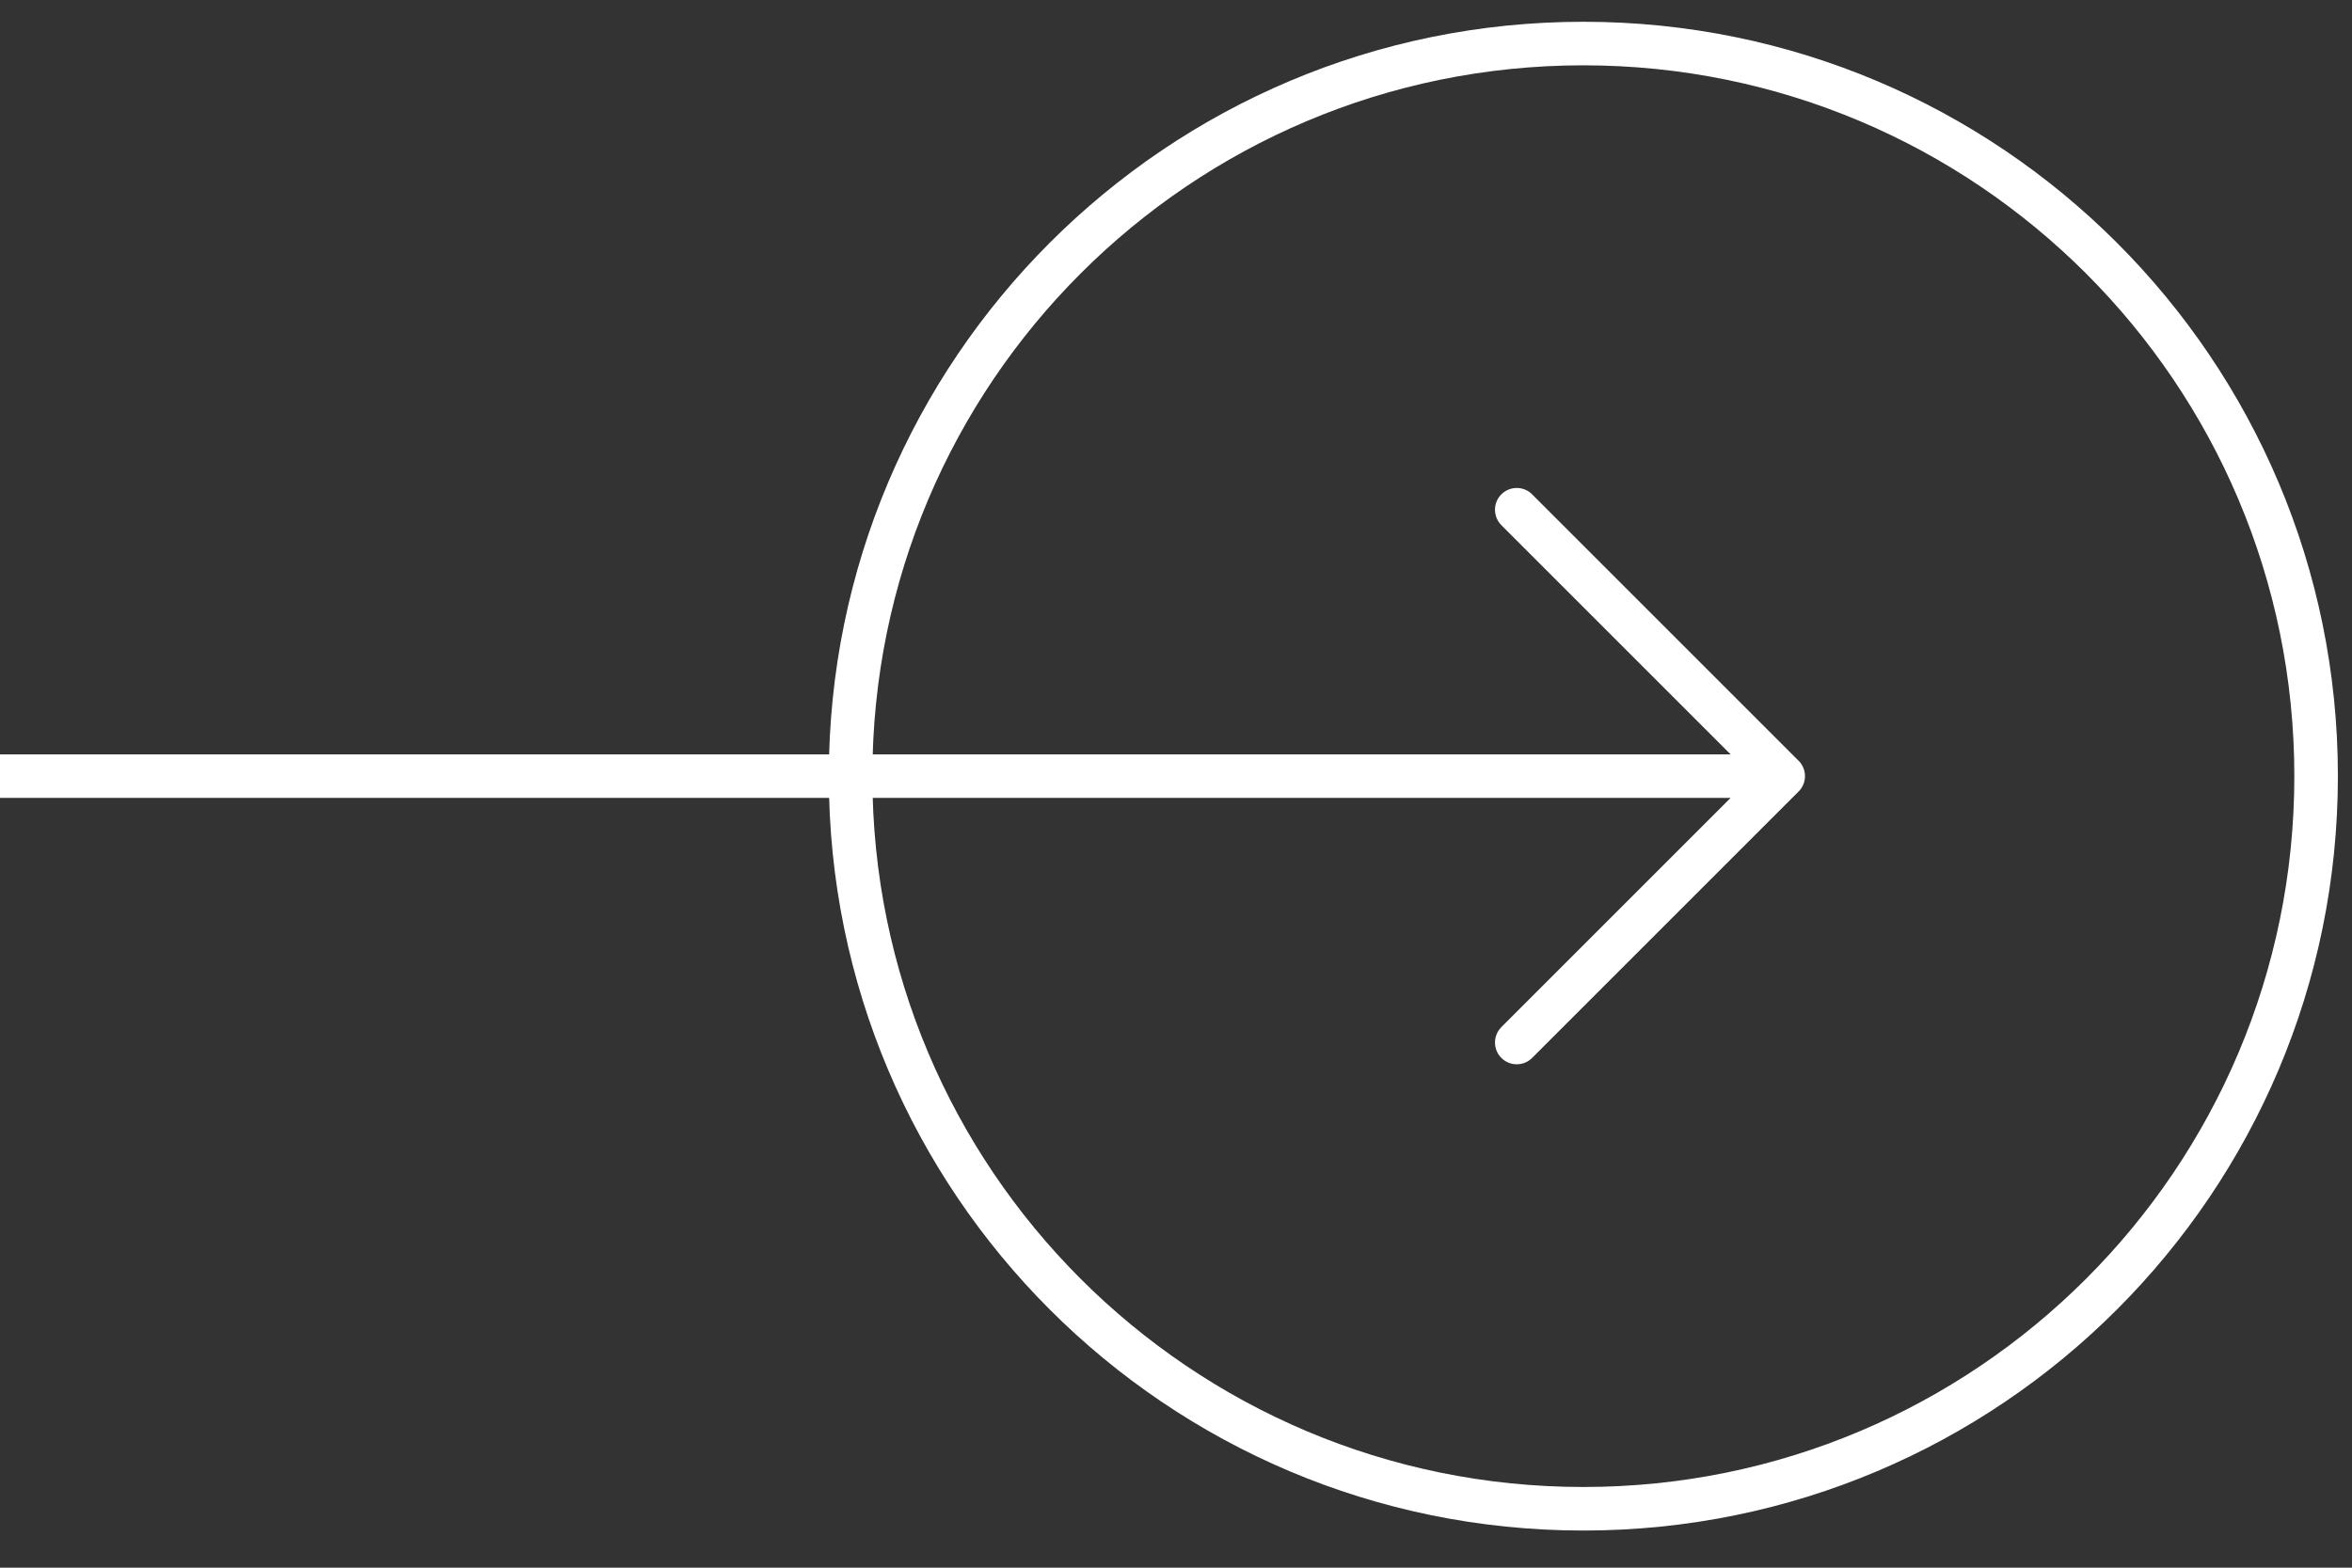
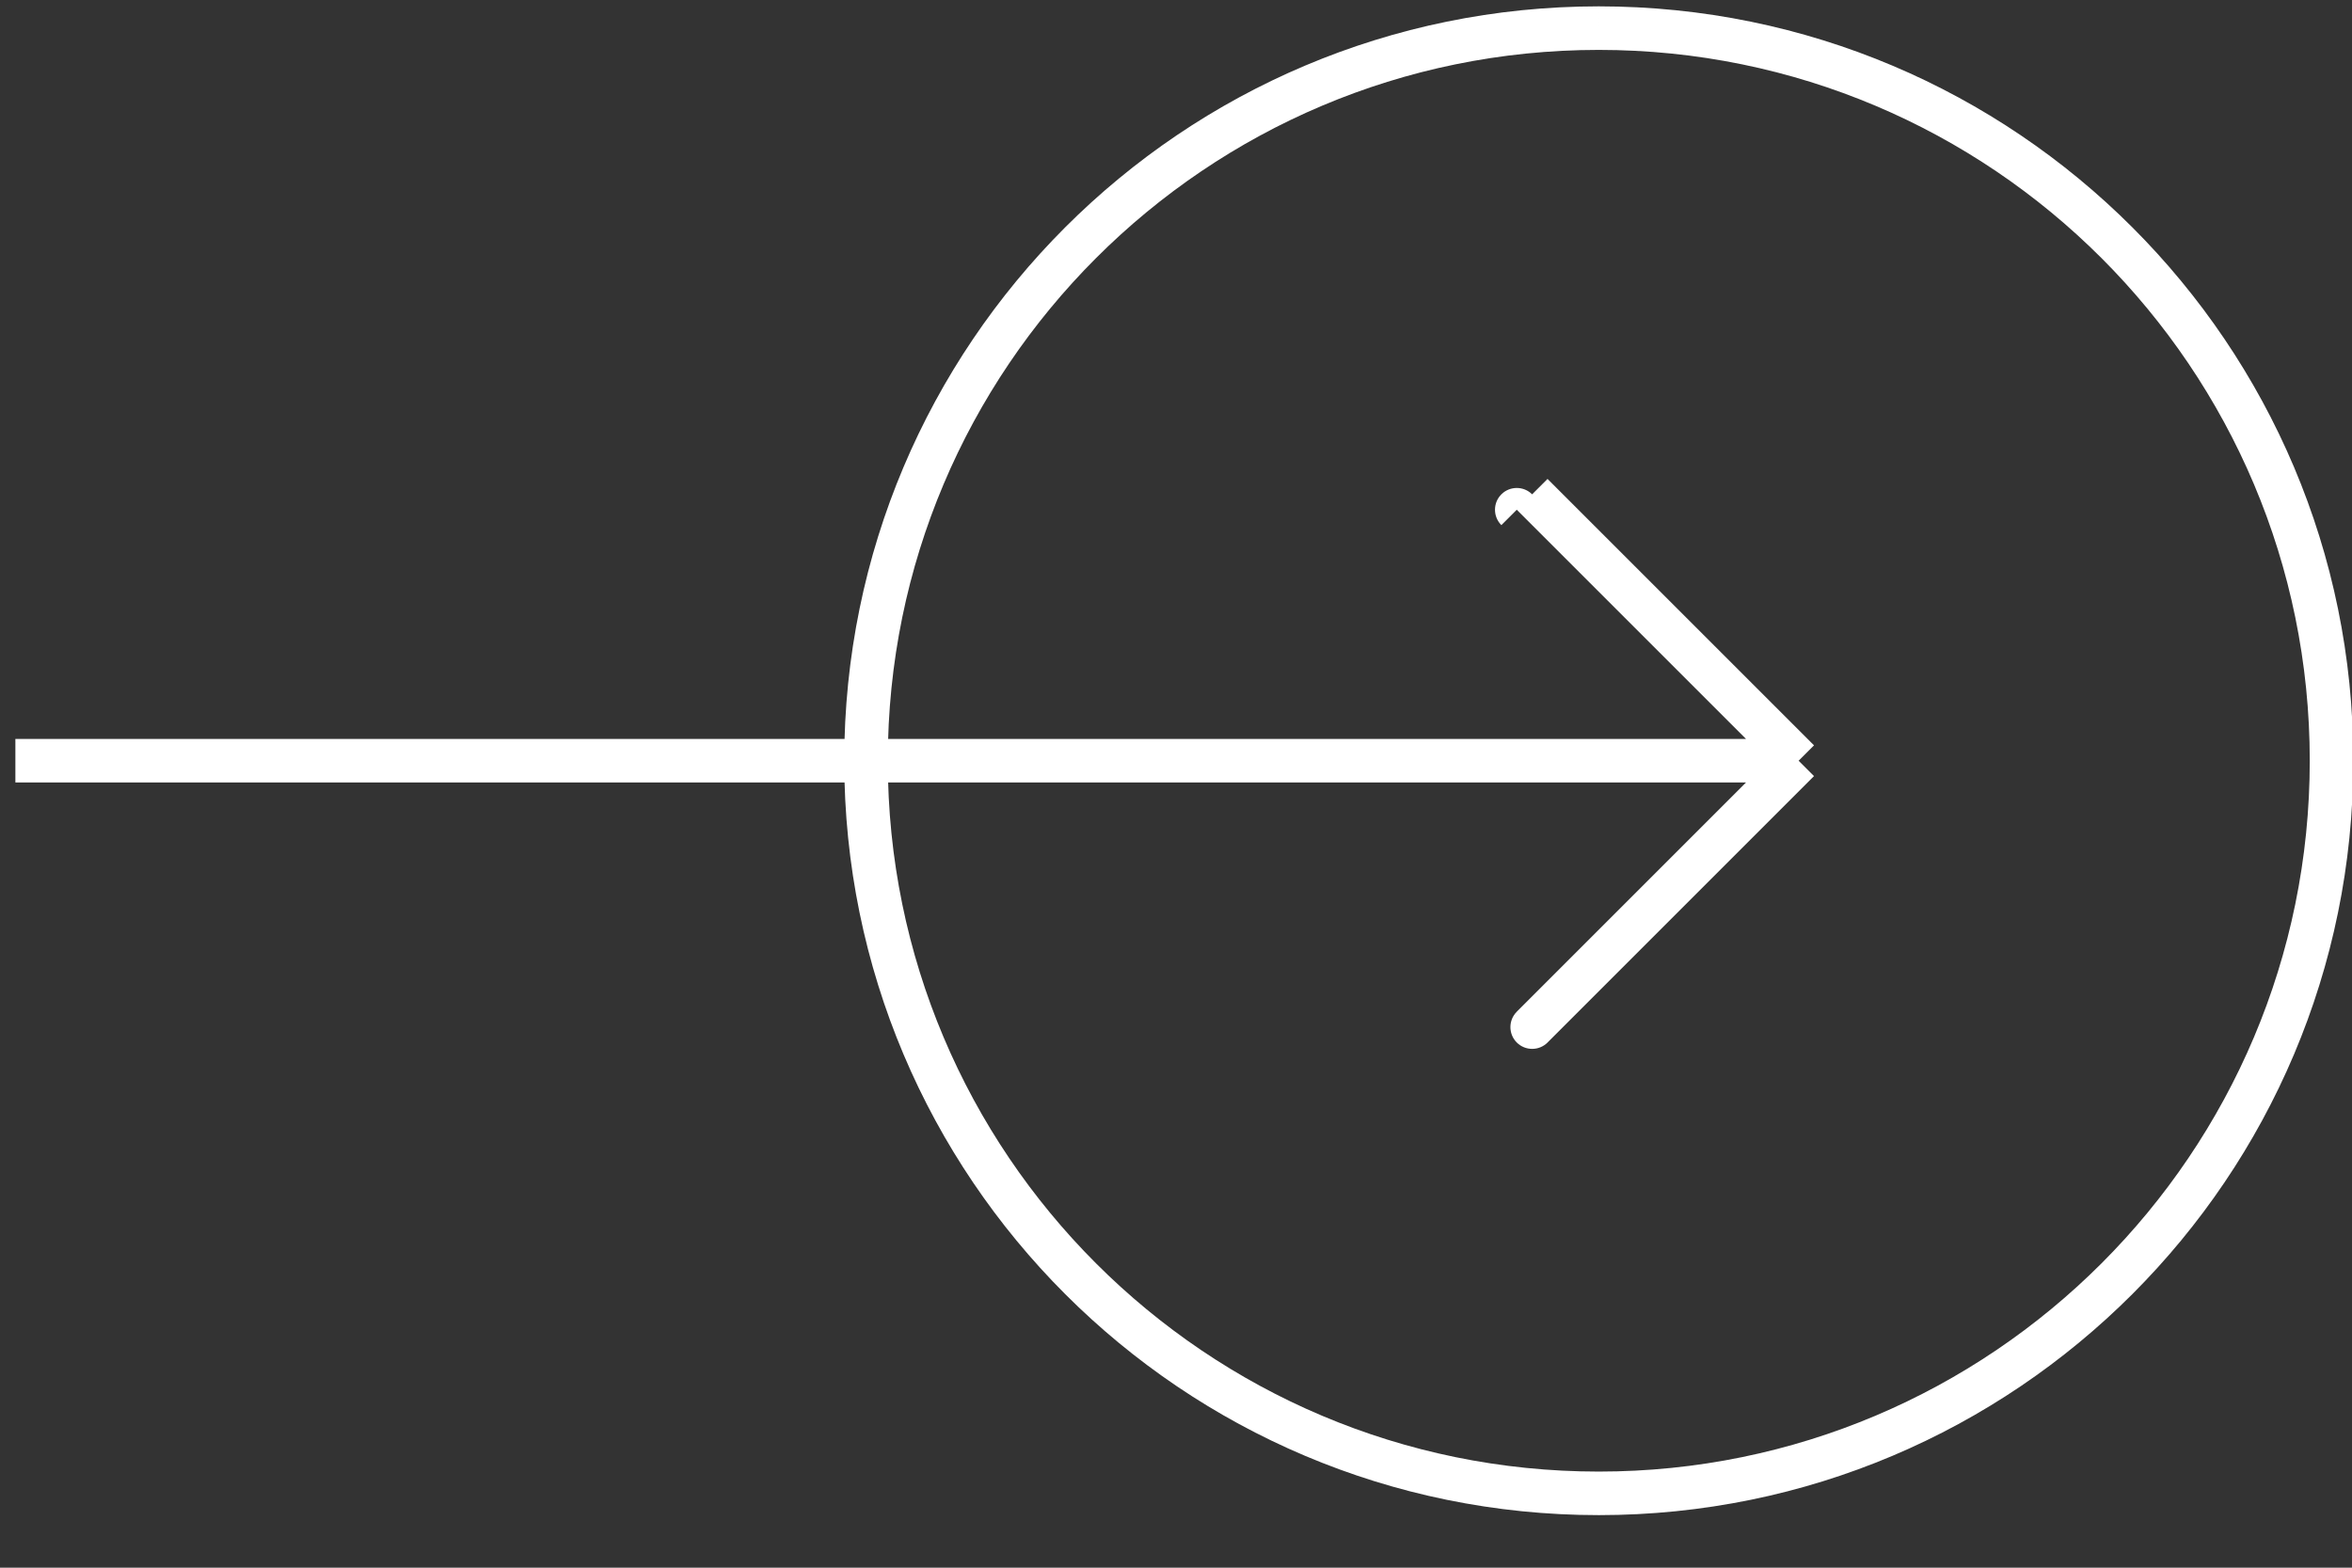
<svg xmlns="http://www.w3.org/2000/svg" fill="none" height="36" viewBox="0 0 54 36" width="54">
  <rect x="0" y="0" width="54" height="36" fill="#333333" stroke="none" />
-   <path d="m35.177 11.352c-.195-.195-.512-.195-.707 0-.195.195-.195.512 0 .707zm5.764 6.471.354.353c.094-.094.146-.221.146-.353s-.053-.26-.146-.354zm-6.471 5.764c-.195.195-.195.512 0 .707.195.195.512.195.707 0zm18.206-5.764c0 9.015-7.308 16.324-16.324 16.324v1c9.568 0 17.324-7.756 17.324-17.324zm-16.324 16.324c-9.015 0-16.323-7.308-16.323-16.324h-1c0 9.568 7.756 17.324 17.323 17.324zm-16.323-16.324c0-9.015 7.308-16.323 16.323-16.323v-1c-9.568 0-17.323 7.756-17.323 17.323zm16.323-16.323c9.015 0 16.324 7.308 16.324 16.323h1c0-9.567-7.756-17.323-17.324-17.323zm-1.883 10.559 6.118 6.118.707-.707-6.118-6.118zm6.118 5.41-6.118 6.118.707.707 6.118-6.118zm-40.588.854h40.706v-1h-40.706z" fill="#fff" />
+   <path d="m35.177 11.352c-.195-.195-.512-.195-.707 0-.195.195-.195.512 0 .707zm5.764 6.471.354.353c.094-.094.146-.221.146-.353s-.053-.26-.146-.354m-6.471 5.764c-.195.195-.195.512 0 .707.195.195.512.195.707 0zm18.206-5.764c0 9.015-7.308 16.324-16.324 16.324v1c9.568 0 17.324-7.756 17.324-17.324zm-16.324 16.324c-9.015 0-16.323-7.308-16.323-16.324h-1c0 9.568 7.756 17.324 17.323 17.324zm-16.323-16.324c0-9.015 7.308-16.323 16.323-16.323v-1c-9.568 0-17.323 7.756-17.323 17.323zm16.323-16.323c9.015 0 16.324 7.308 16.324 16.323h1c0-9.567-7.756-17.323-17.324-17.323zm-1.883 10.559 6.118 6.118.707-.707-6.118-6.118zm6.118 5.41-6.118 6.118.707.707 6.118-6.118zm-40.588.854h40.706v-1h-40.706z" fill="#fff" />
</svg>